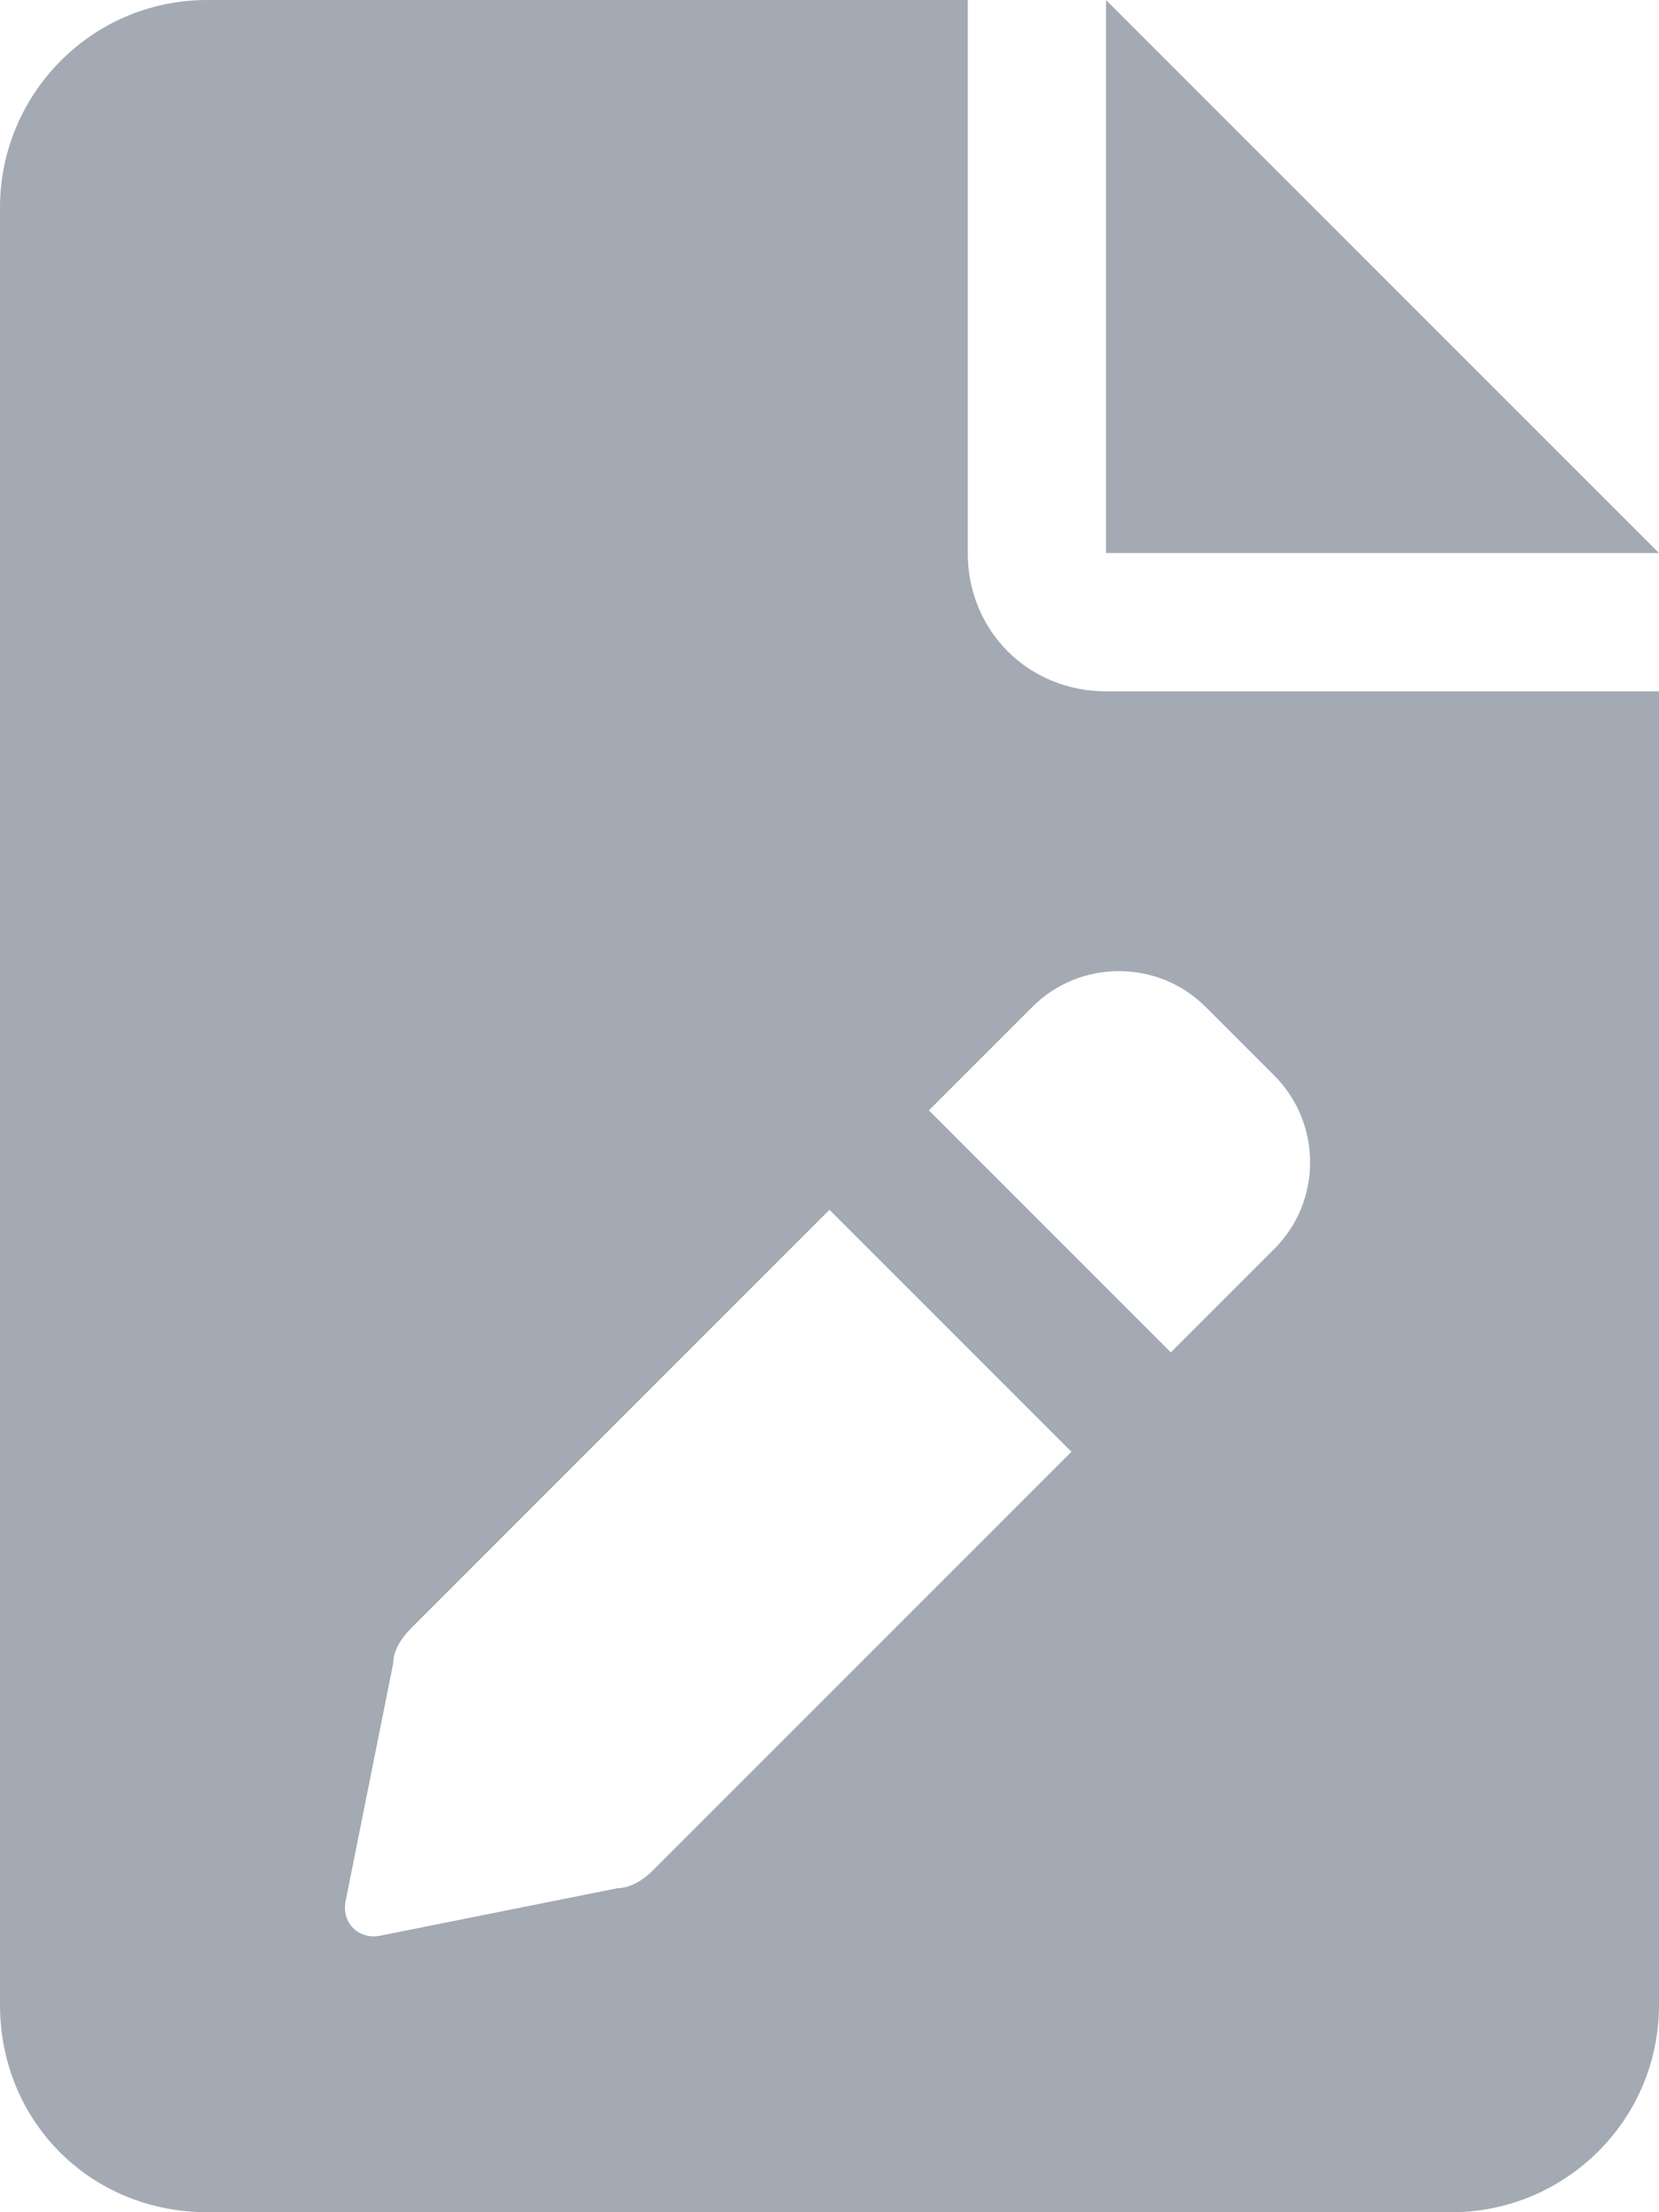
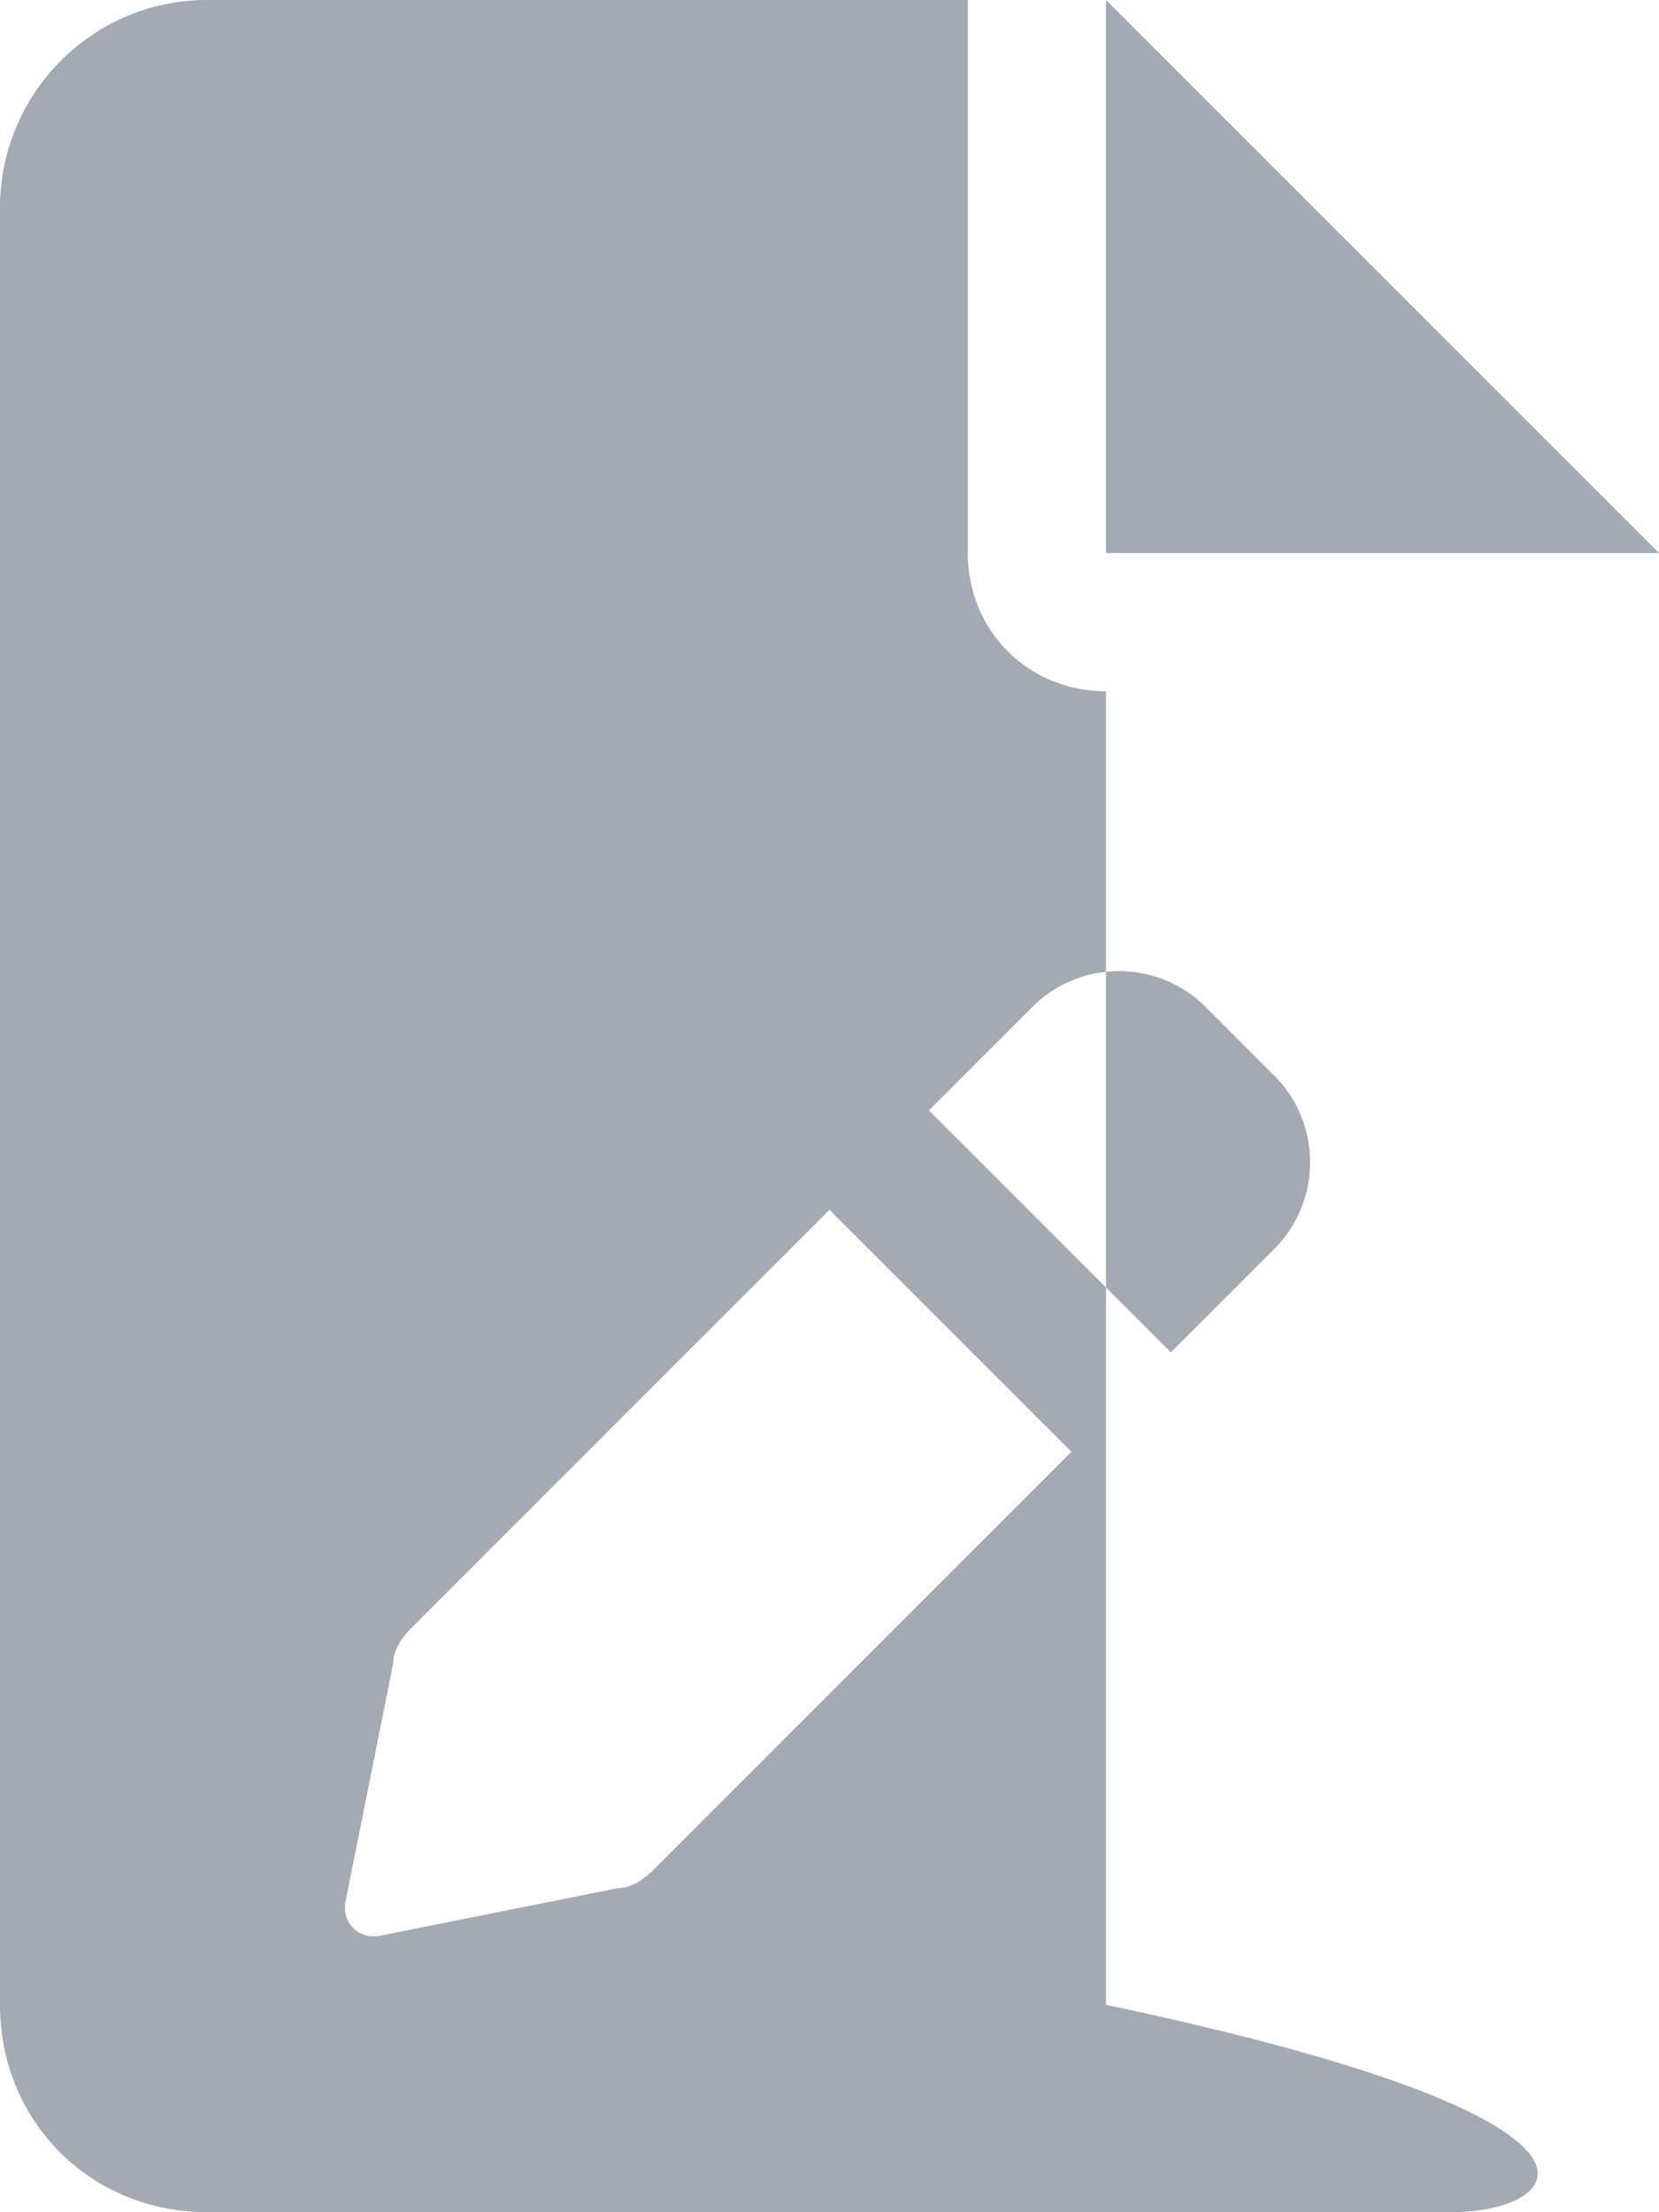
<svg xmlns="http://www.w3.org/2000/svg" width="12" height="16" viewBox="0 0 12 16" fill="none">
-   <path d="M7 4C7 4.562 7.438 5 8 5H12V14.5C12 15.344 11.312 16 10.5 16H1.5C0.656 16 0 15.344 0 14.5V1.5C0 0.688 0.656 0 1.5 0H7V4ZM4.719 13.531L7.75 10.5L6 8.75L2.969 11.781C2.906 11.844 2.844 11.938 2.844 12.031L2.5 13.75C2.469 13.906 2.594 14.031 2.75 14L4.469 13.656C4.562 13.656 4.656 13.594 4.719 13.531ZM8.719 7.281C8.375 6.938 7.812 6.938 7.469 7.281L6.719 8.031L8.469 9.781L9.219 9.031C9.562 8.688 9.562 8.125 9.219 7.781L8.719 7.281ZM8 0L12 4H8V0Z" fill="#A3AAB4" />
+   <path d="M7 4C7 4.562 7.438 5 8 5V14.5C12 15.344 11.312 16 10.5 16H1.5C0.656 16 0 15.344 0 14.5V1.5C0 0.688 0.656 0 1.5 0H7V4ZM4.719 13.531L7.75 10.5L6 8.75L2.969 11.781C2.906 11.844 2.844 11.938 2.844 12.031L2.5 13.75C2.469 13.906 2.594 14.031 2.75 14L4.469 13.656C4.562 13.656 4.656 13.594 4.719 13.531ZM8.719 7.281C8.375 6.938 7.812 6.938 7.469 7.281L6.719 8.031L8.469 9.781L9.219 9.031C9.562 8.688 9.562 8.125 9.219 7.781L8.719 7.281ZM8 0L12 4H8V0Z" fill="#A3AAB4" />
</svg>